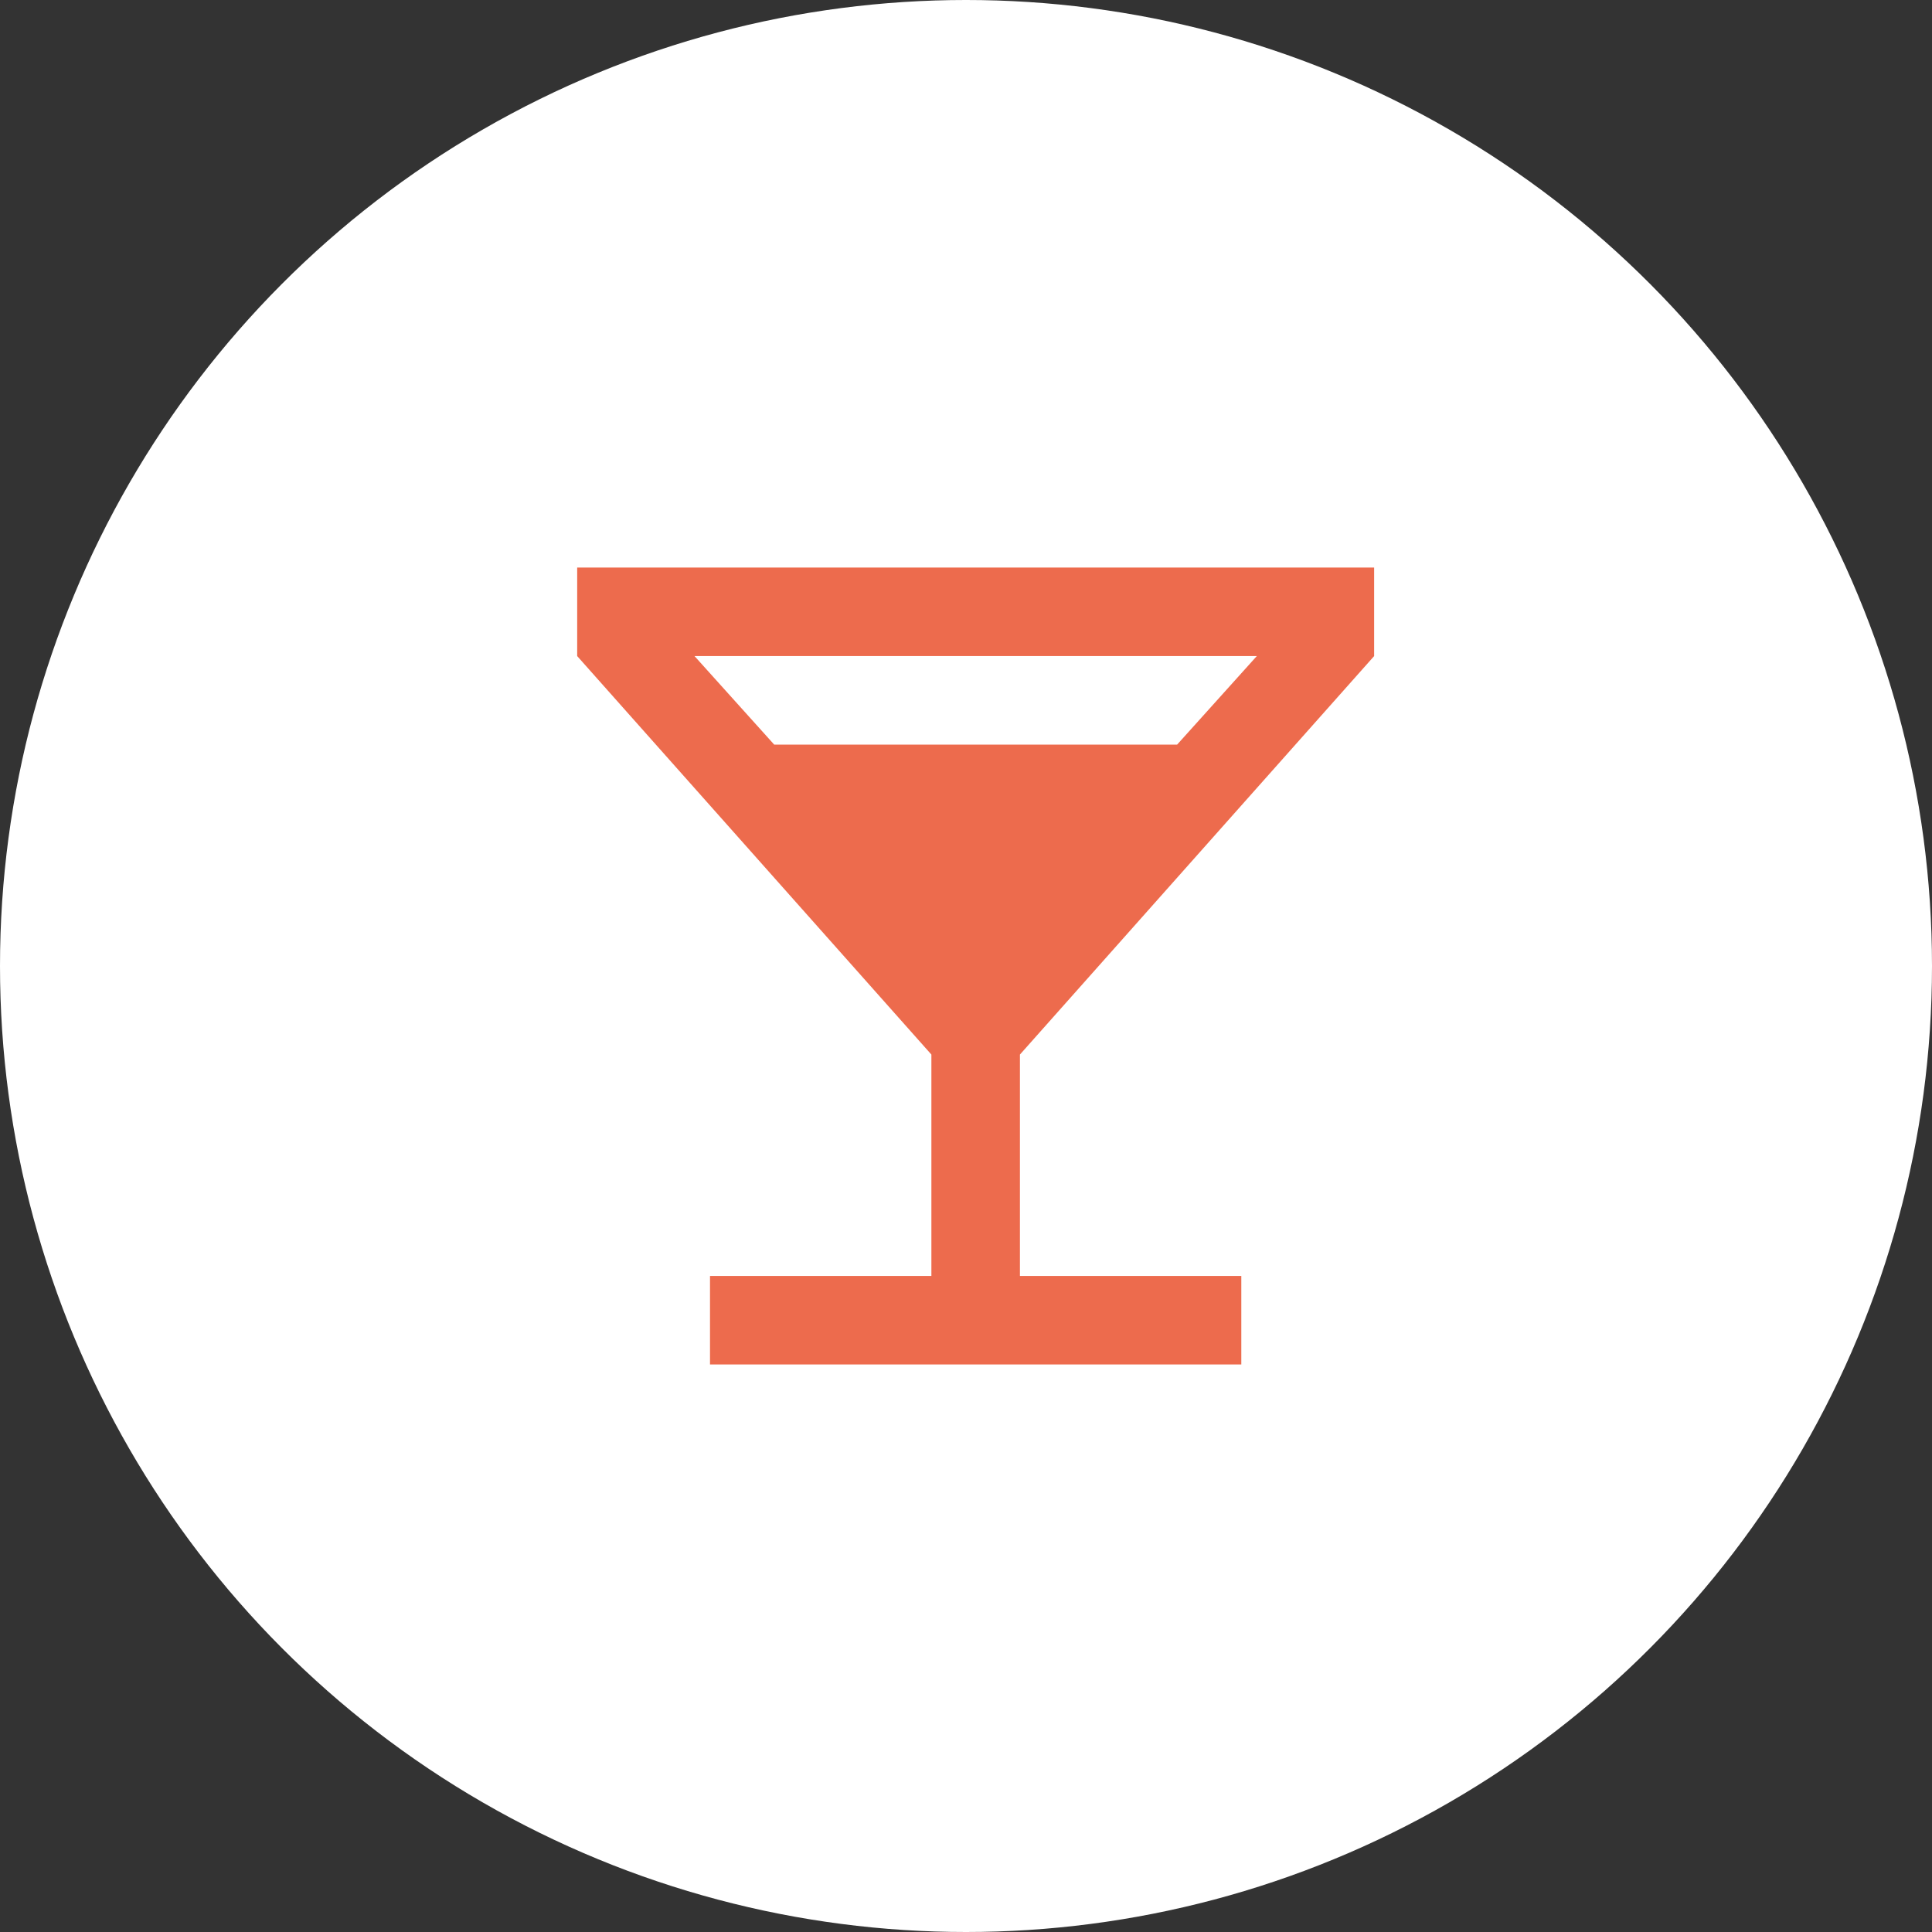
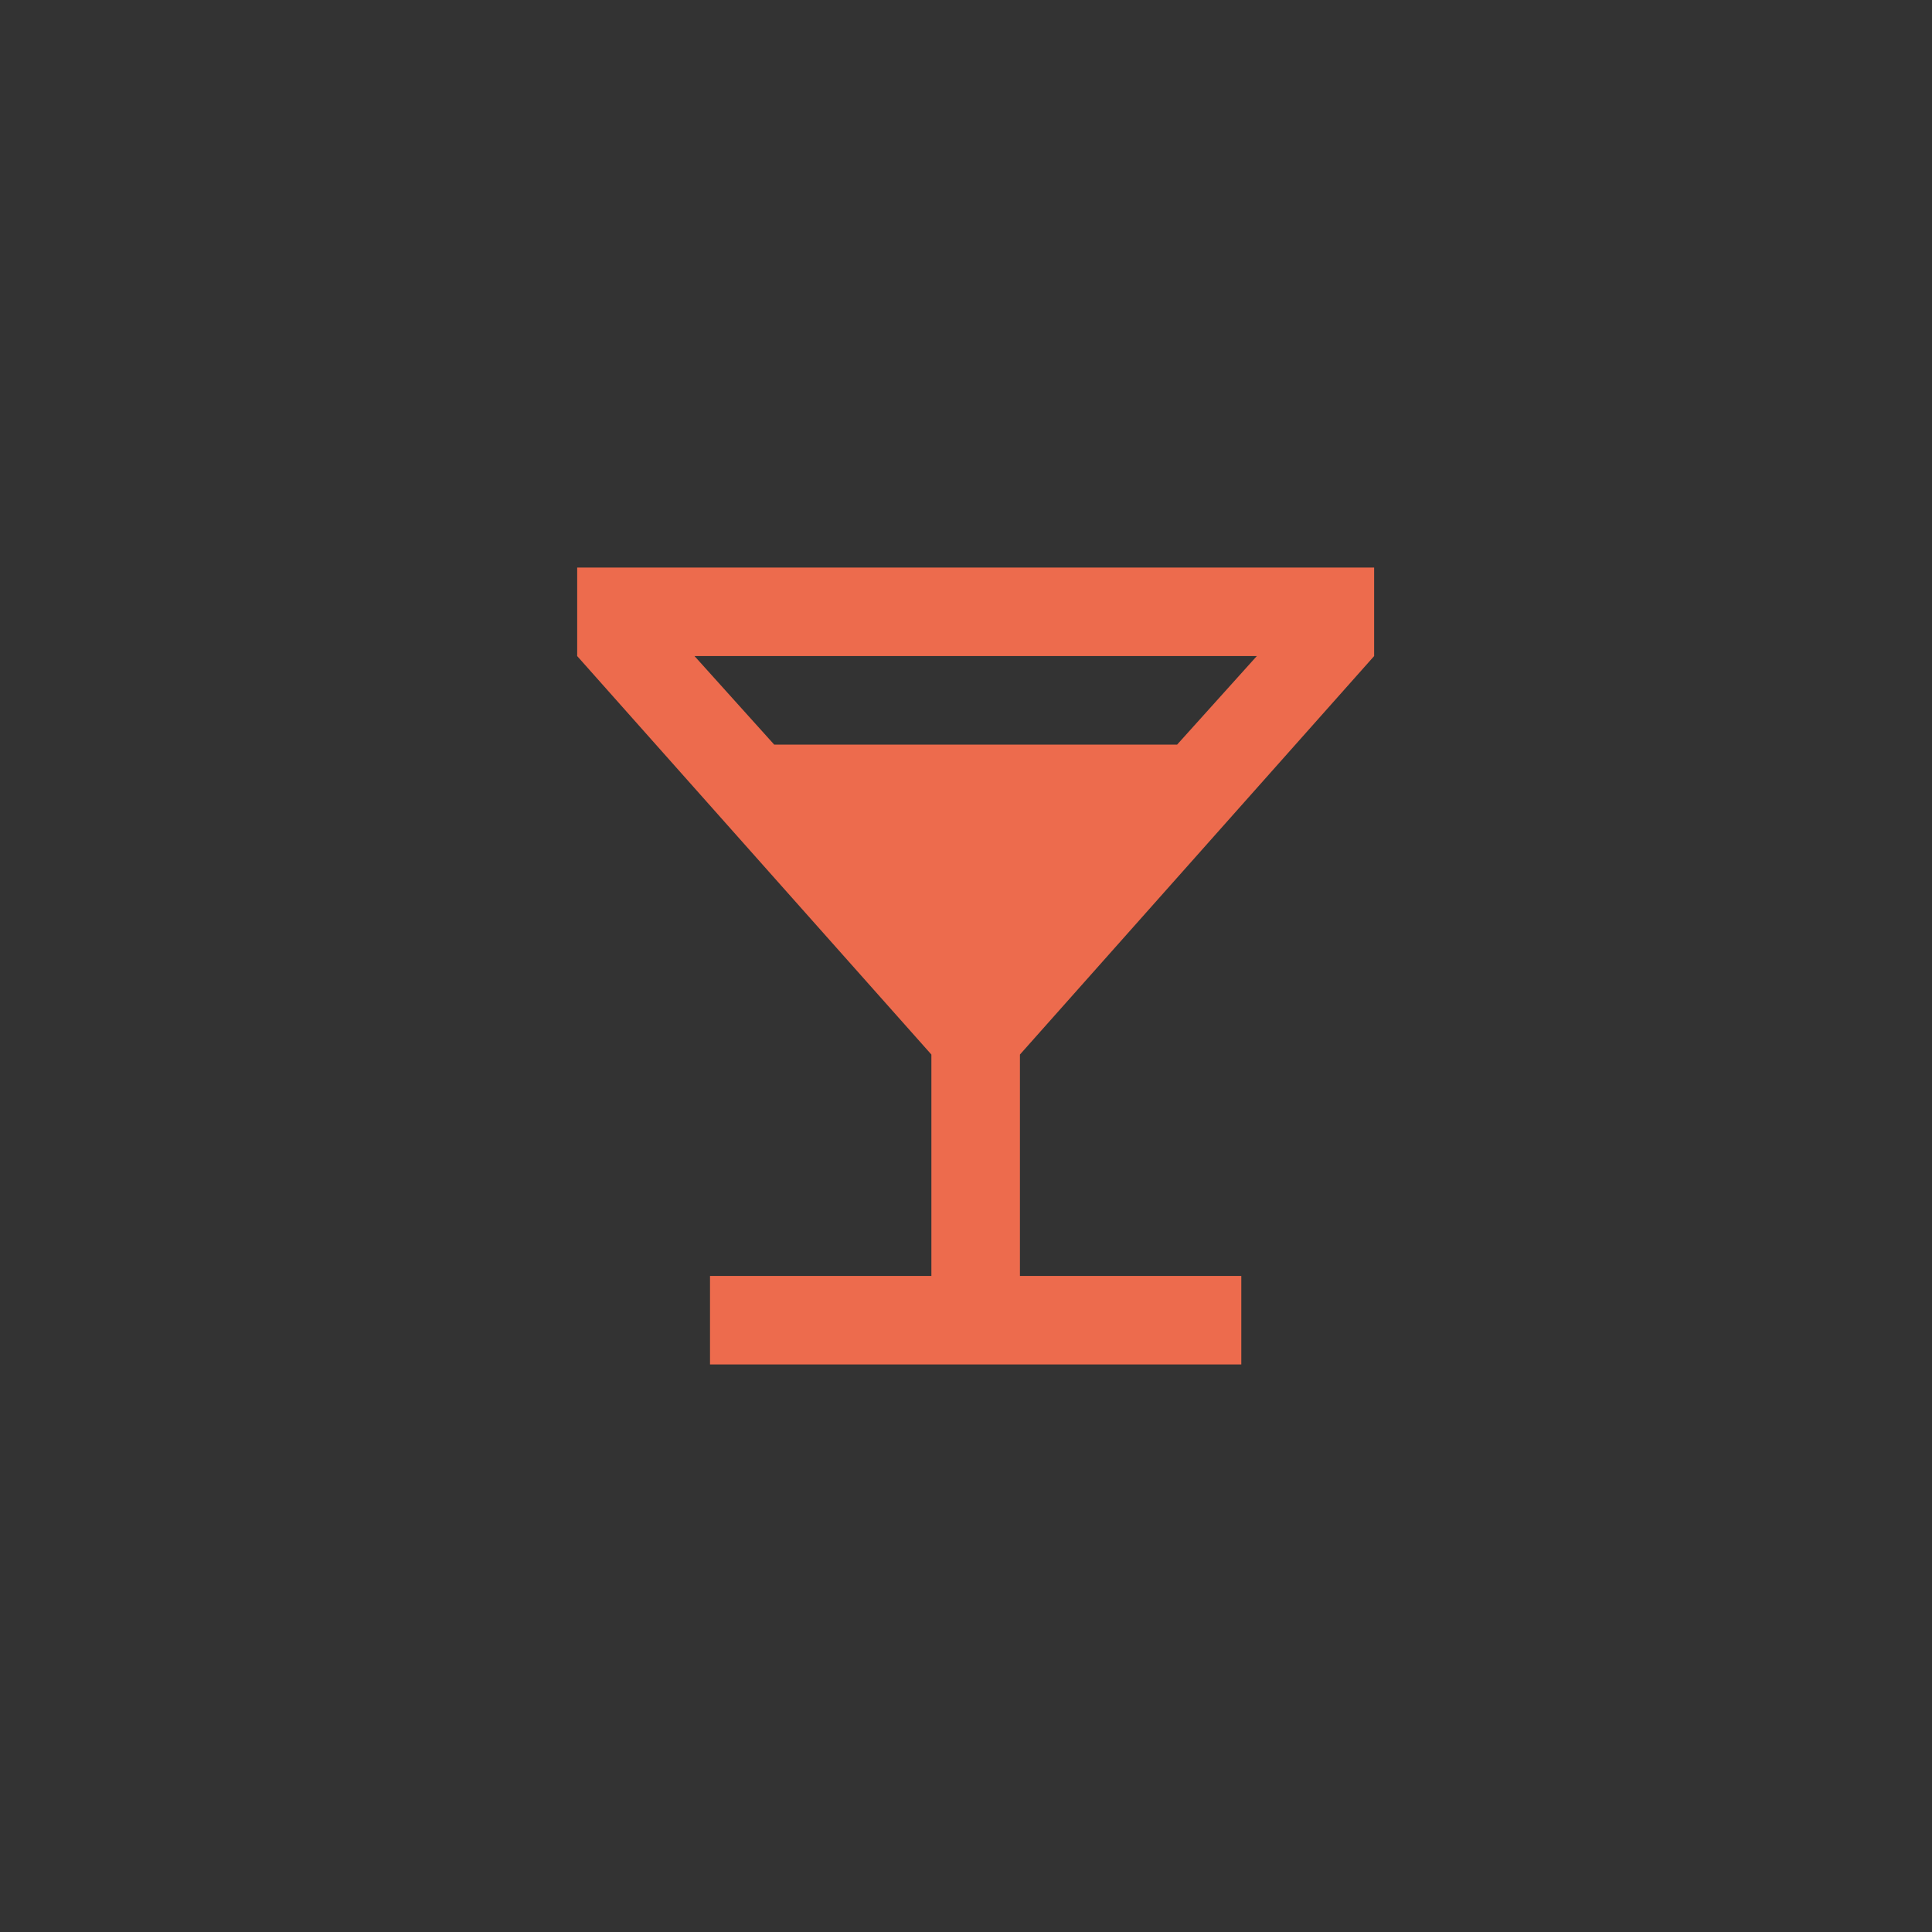
<svg xmlns="http://www.w3.org/2000/svg" width="200" height="200" viewBox="0 0 200 200" fill="none">
  <rect x="0" y="0" width="200" height="200" fill="#333333" stroke="none" />
-   <circle cx="100" cy="100" r="100" fill="white" />
  <mask id="mask0_183_113" style="mask-type:alpha" maskUnits="userSpaceOnUse" x="46" y="45" width="110" height="110">
    <rect x="46" y="45" width="110" height="110" fill="#D9D9D9" />
  </mask>
  <g mask="url(#mask0_183_113)">
    <path d="M73.5 141.25V132.083H96.417V109.167L59.75 67.917V58.75H142.25V67.917L105.583 109.167V132.083H128.5V141.25H73.5ZM80.146 77.083H121.854L130.104 67.917H71.896L80.146 77.083Z" fill="#ED6B4D" />
  </g>
</svg>